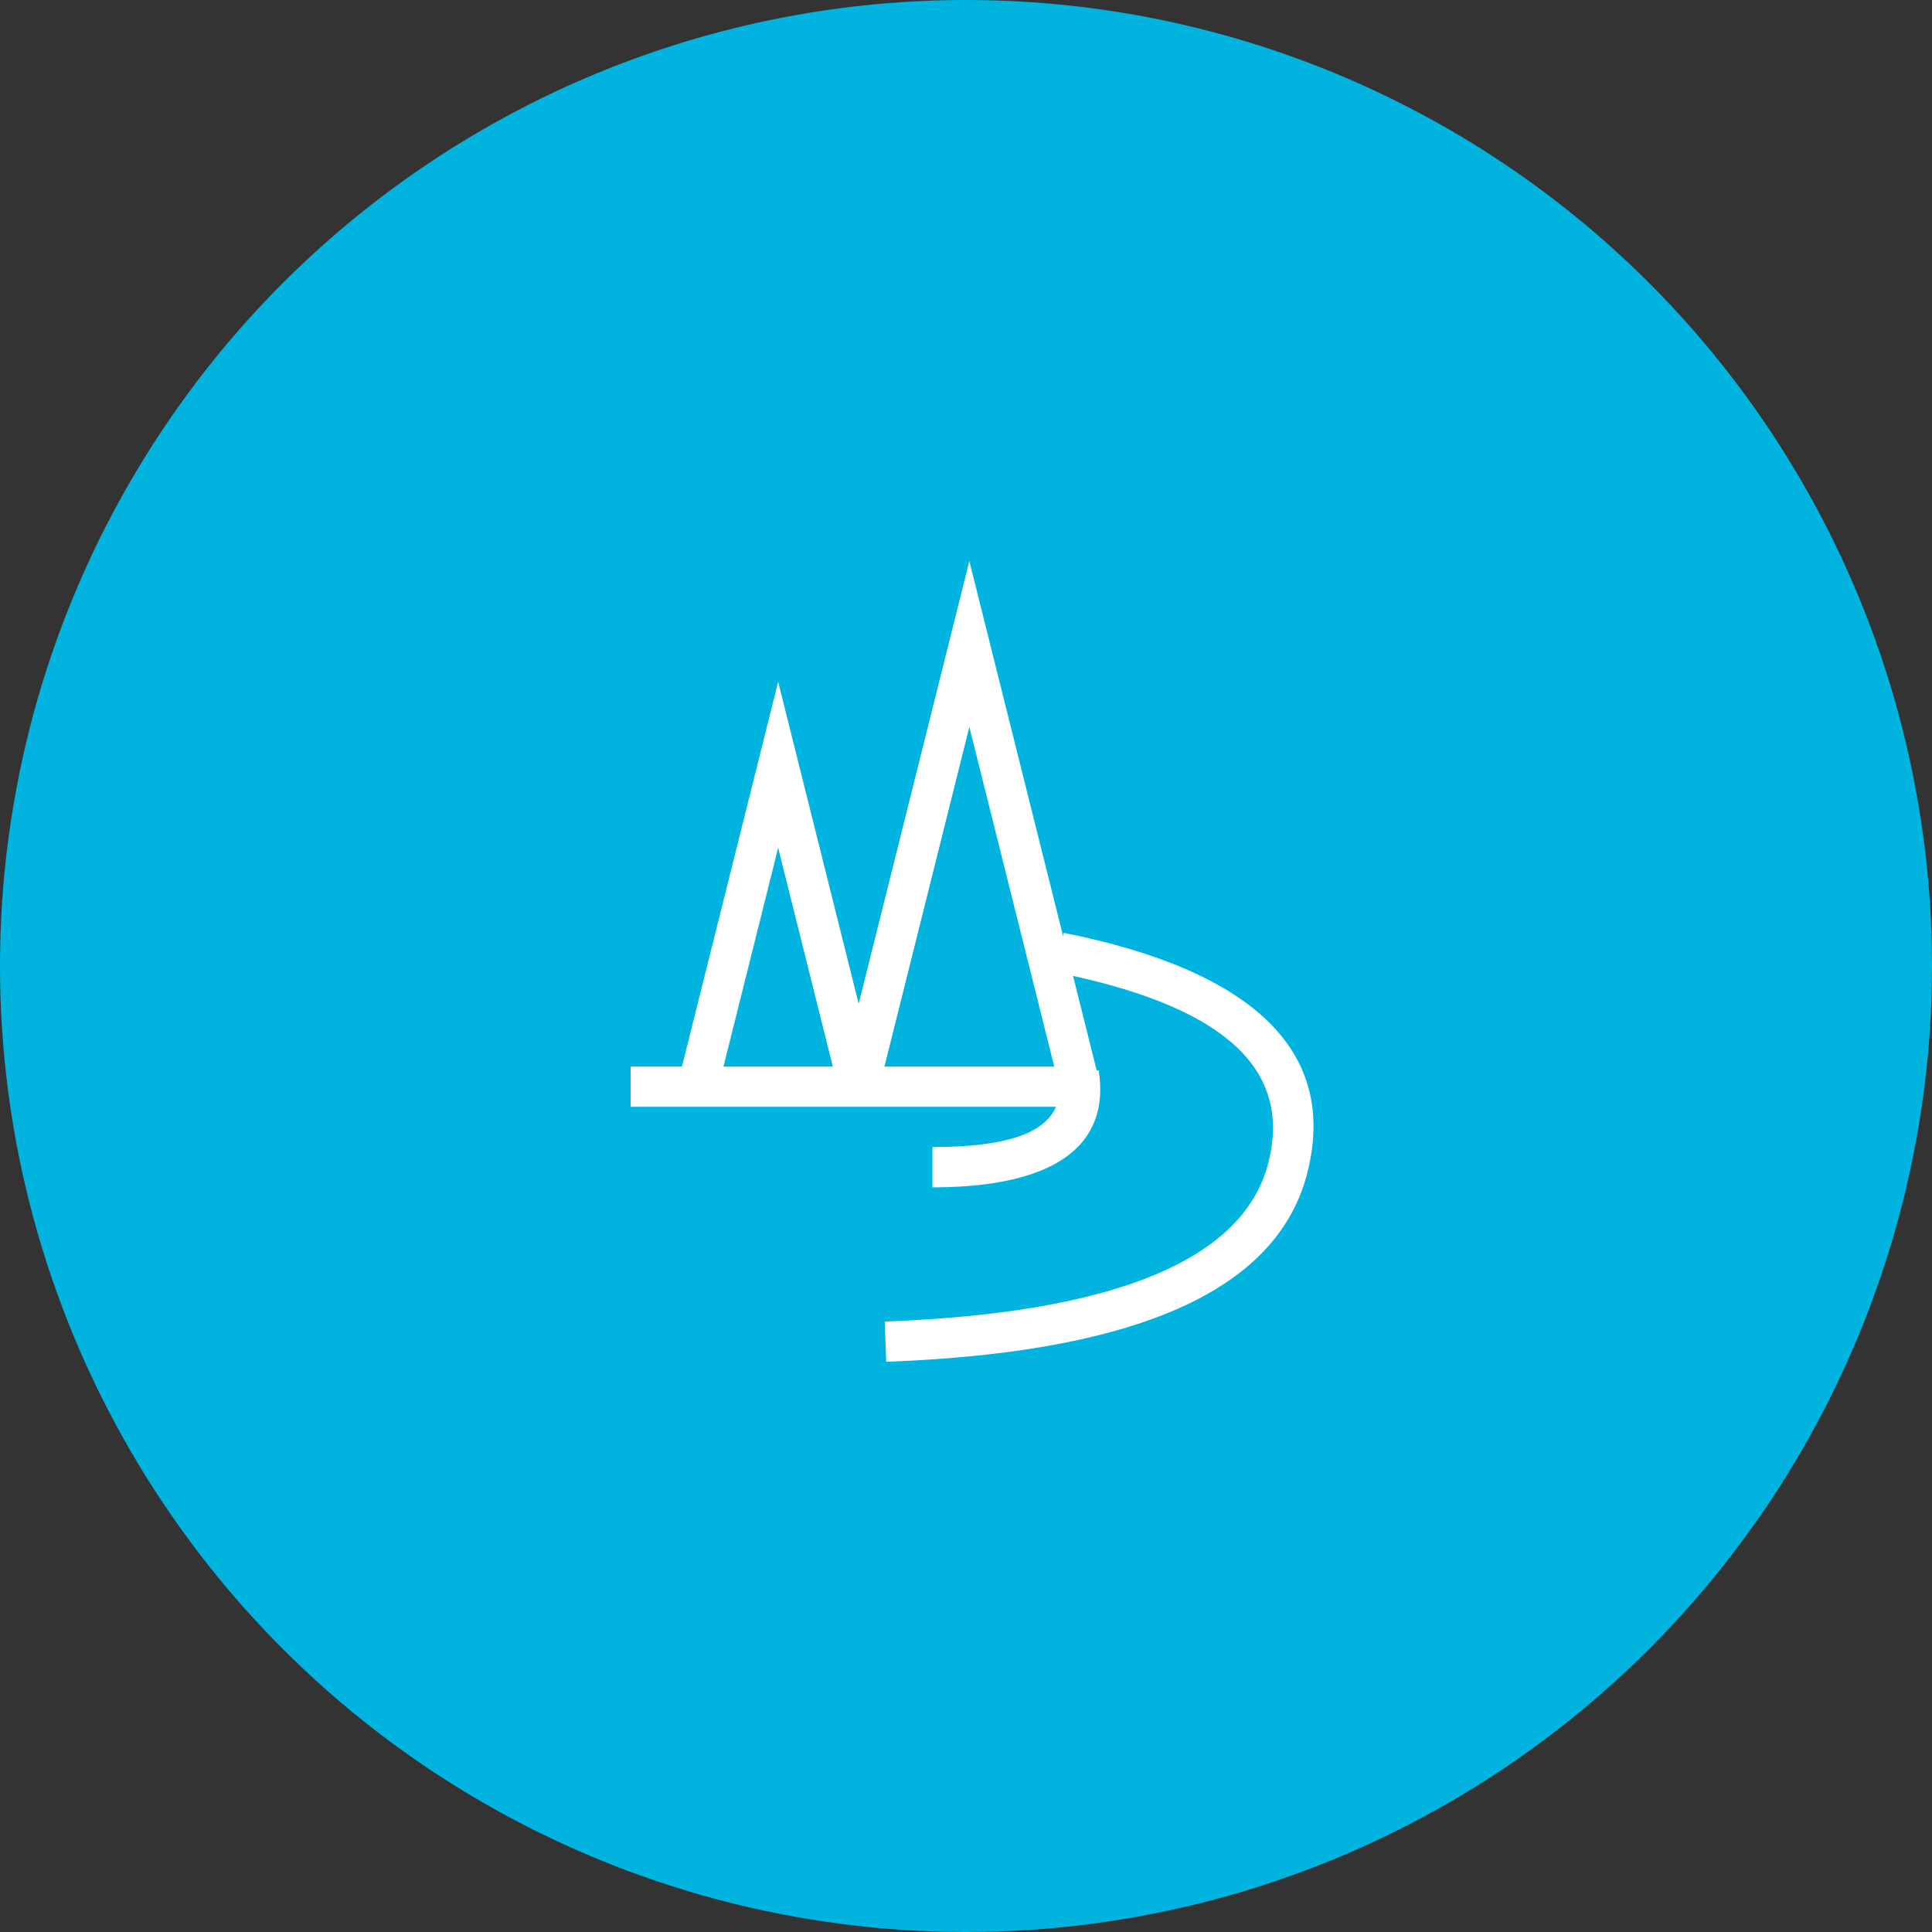
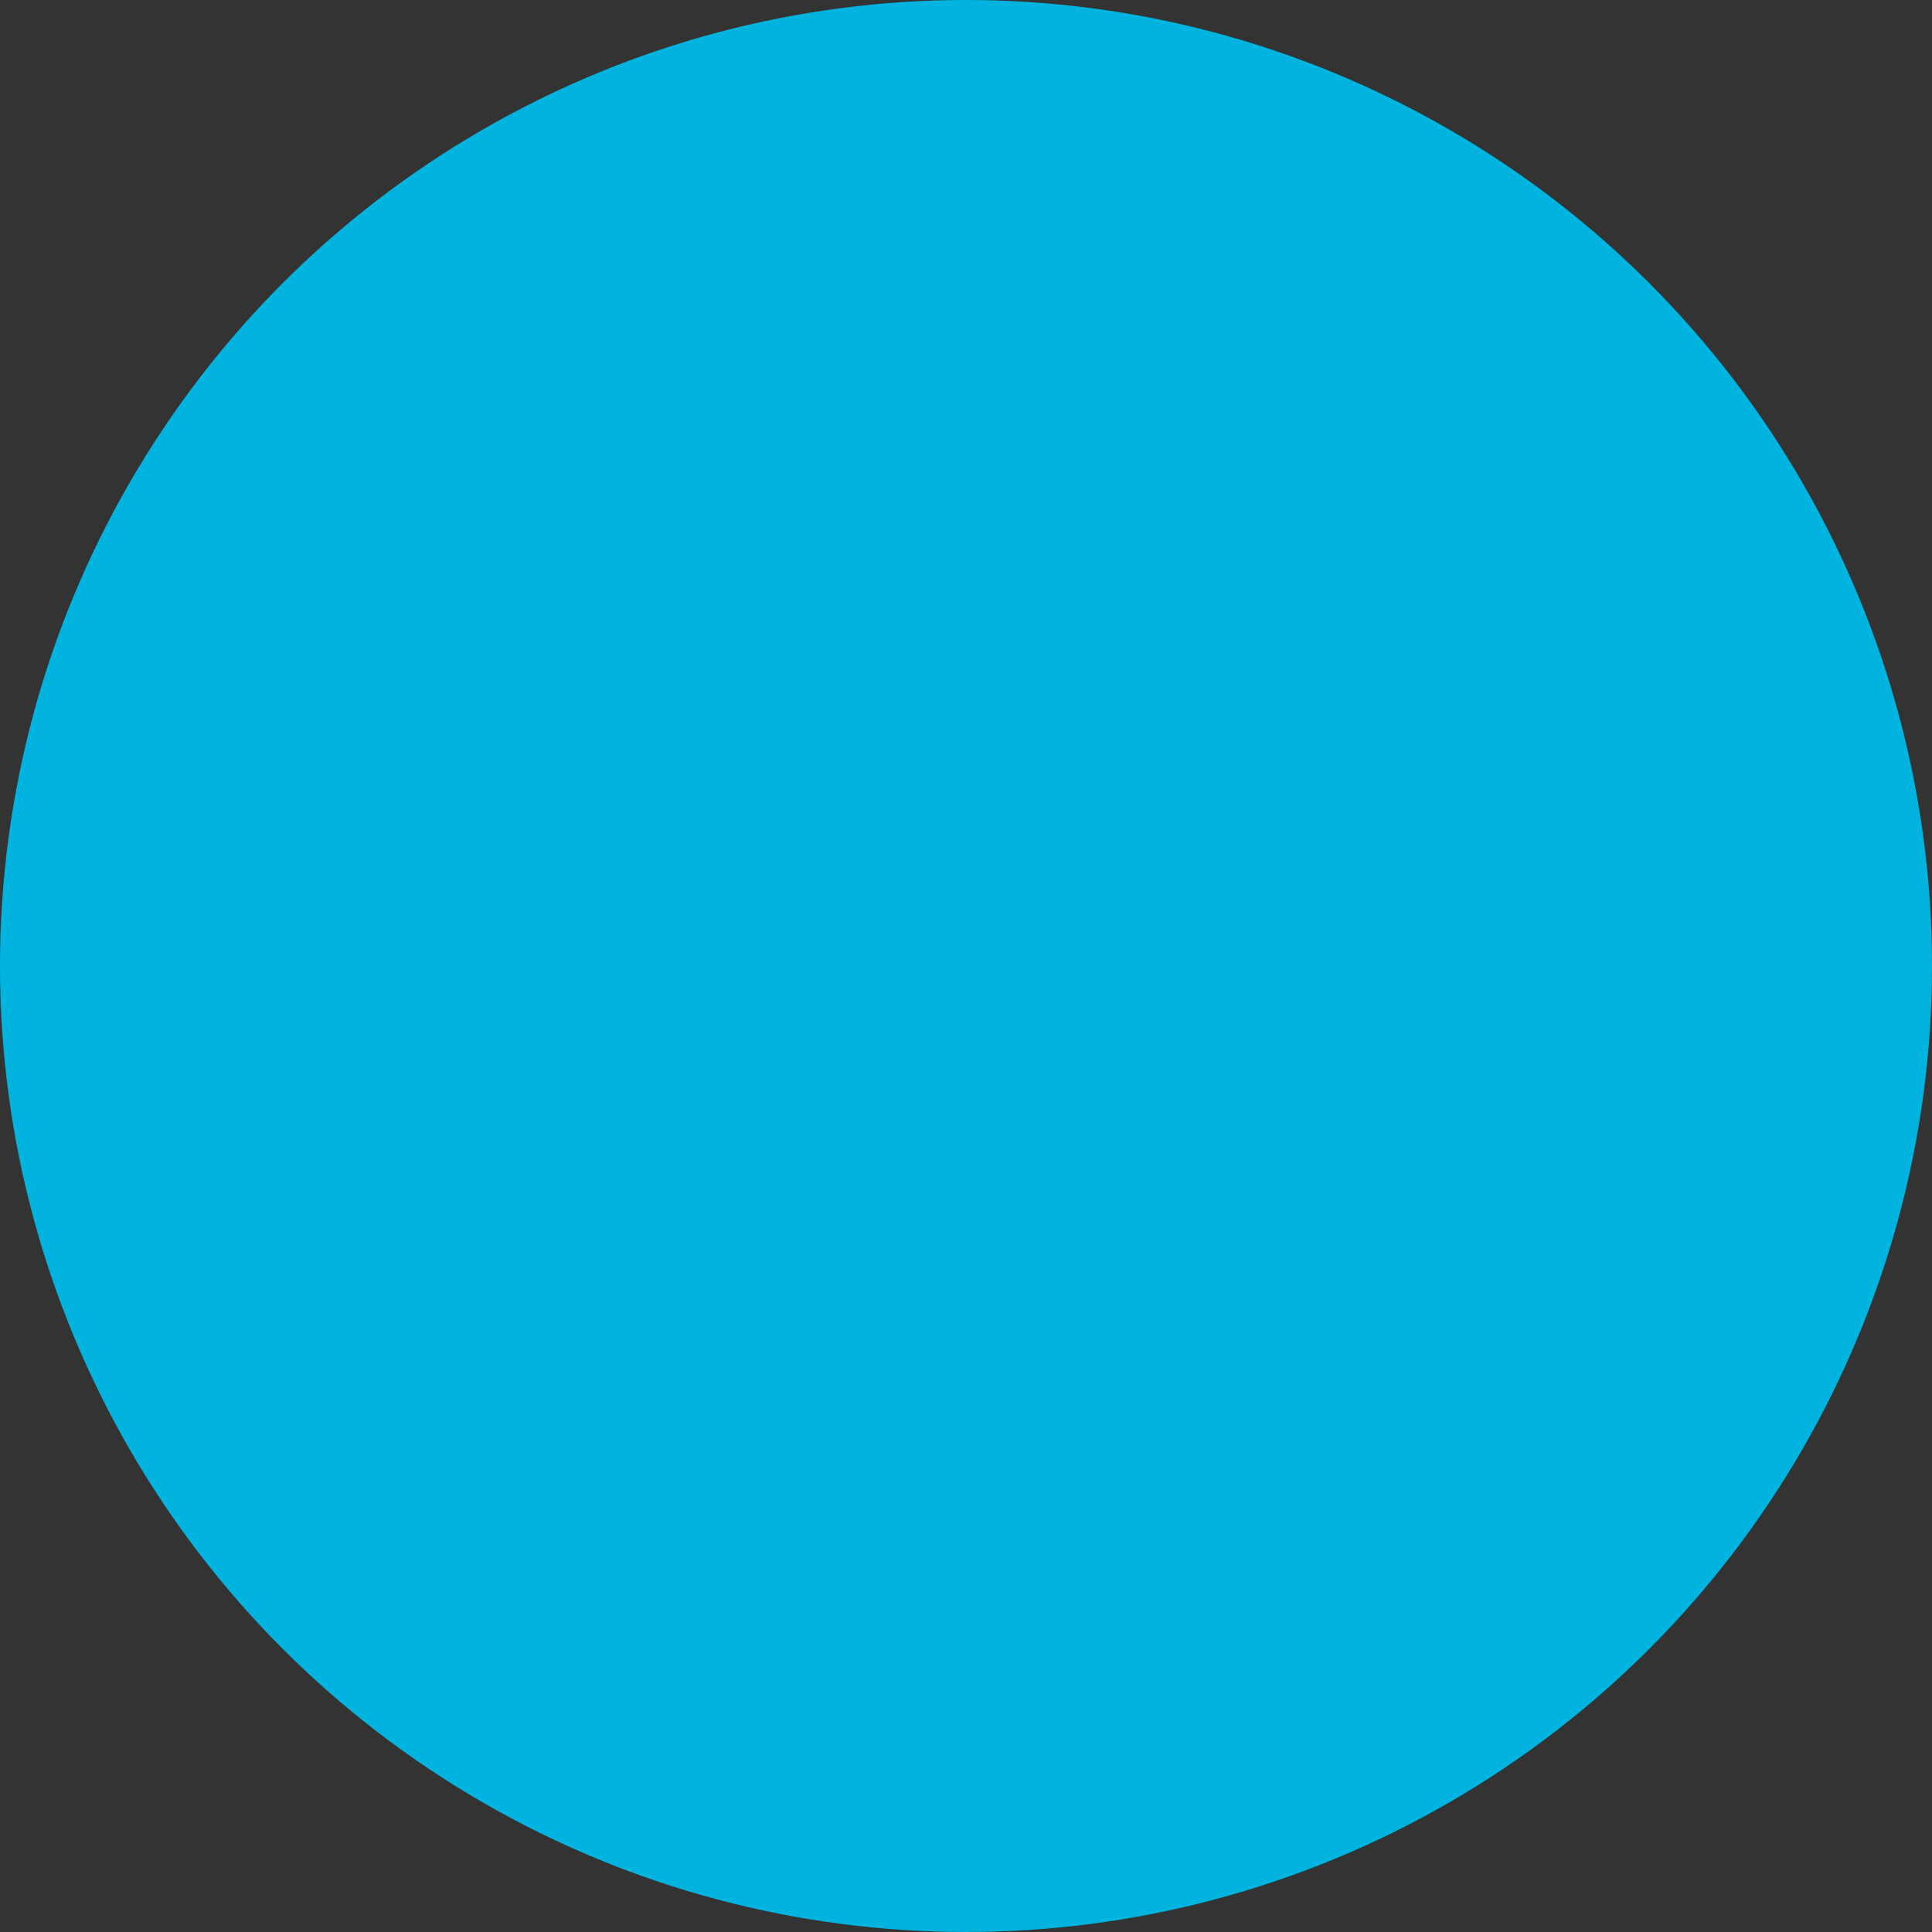
<svg xmlns="http://www.w3.org/2000/svg" id="Group_7" data-name="Group 7" width="144" height="144" viewBox="0 0 144 144">
  <rect x="0" y="0" width="144" height="144" fill="#333333" stroke="none" />
  <circle id="Oval" cx="72" cy="72" r="72" fill="#00b4df" />
-   <path id="Combined_Shape" data-name="Combined Shape" d="M18.944,56.686c17.4-.644,26.816-4.723,28.6-11.865,1.68-6.723-2.9-11.319-14.564-13.9l1.763,7.053.147-.023c.9,5.748-3.469,8.644-12,8.729l-.391,0v-3c5.436,0,8.343-1.007,9.211-3H0v-3H3.829L11,9l6,24L25.25,0l6.992,27.97.051-.256c14.062,2.813,20.421,8.8,18.161,17.834C48.287,54.221,38.1,58.8,20.219,59.635l-1.164.049Zm12.634-19L25.25,12.37,18.921,37.685Zm-16.5,0L11,21.37,6.921,37.685Z" transform="translate(47 41.815)" fill="#fff" />
</svg>